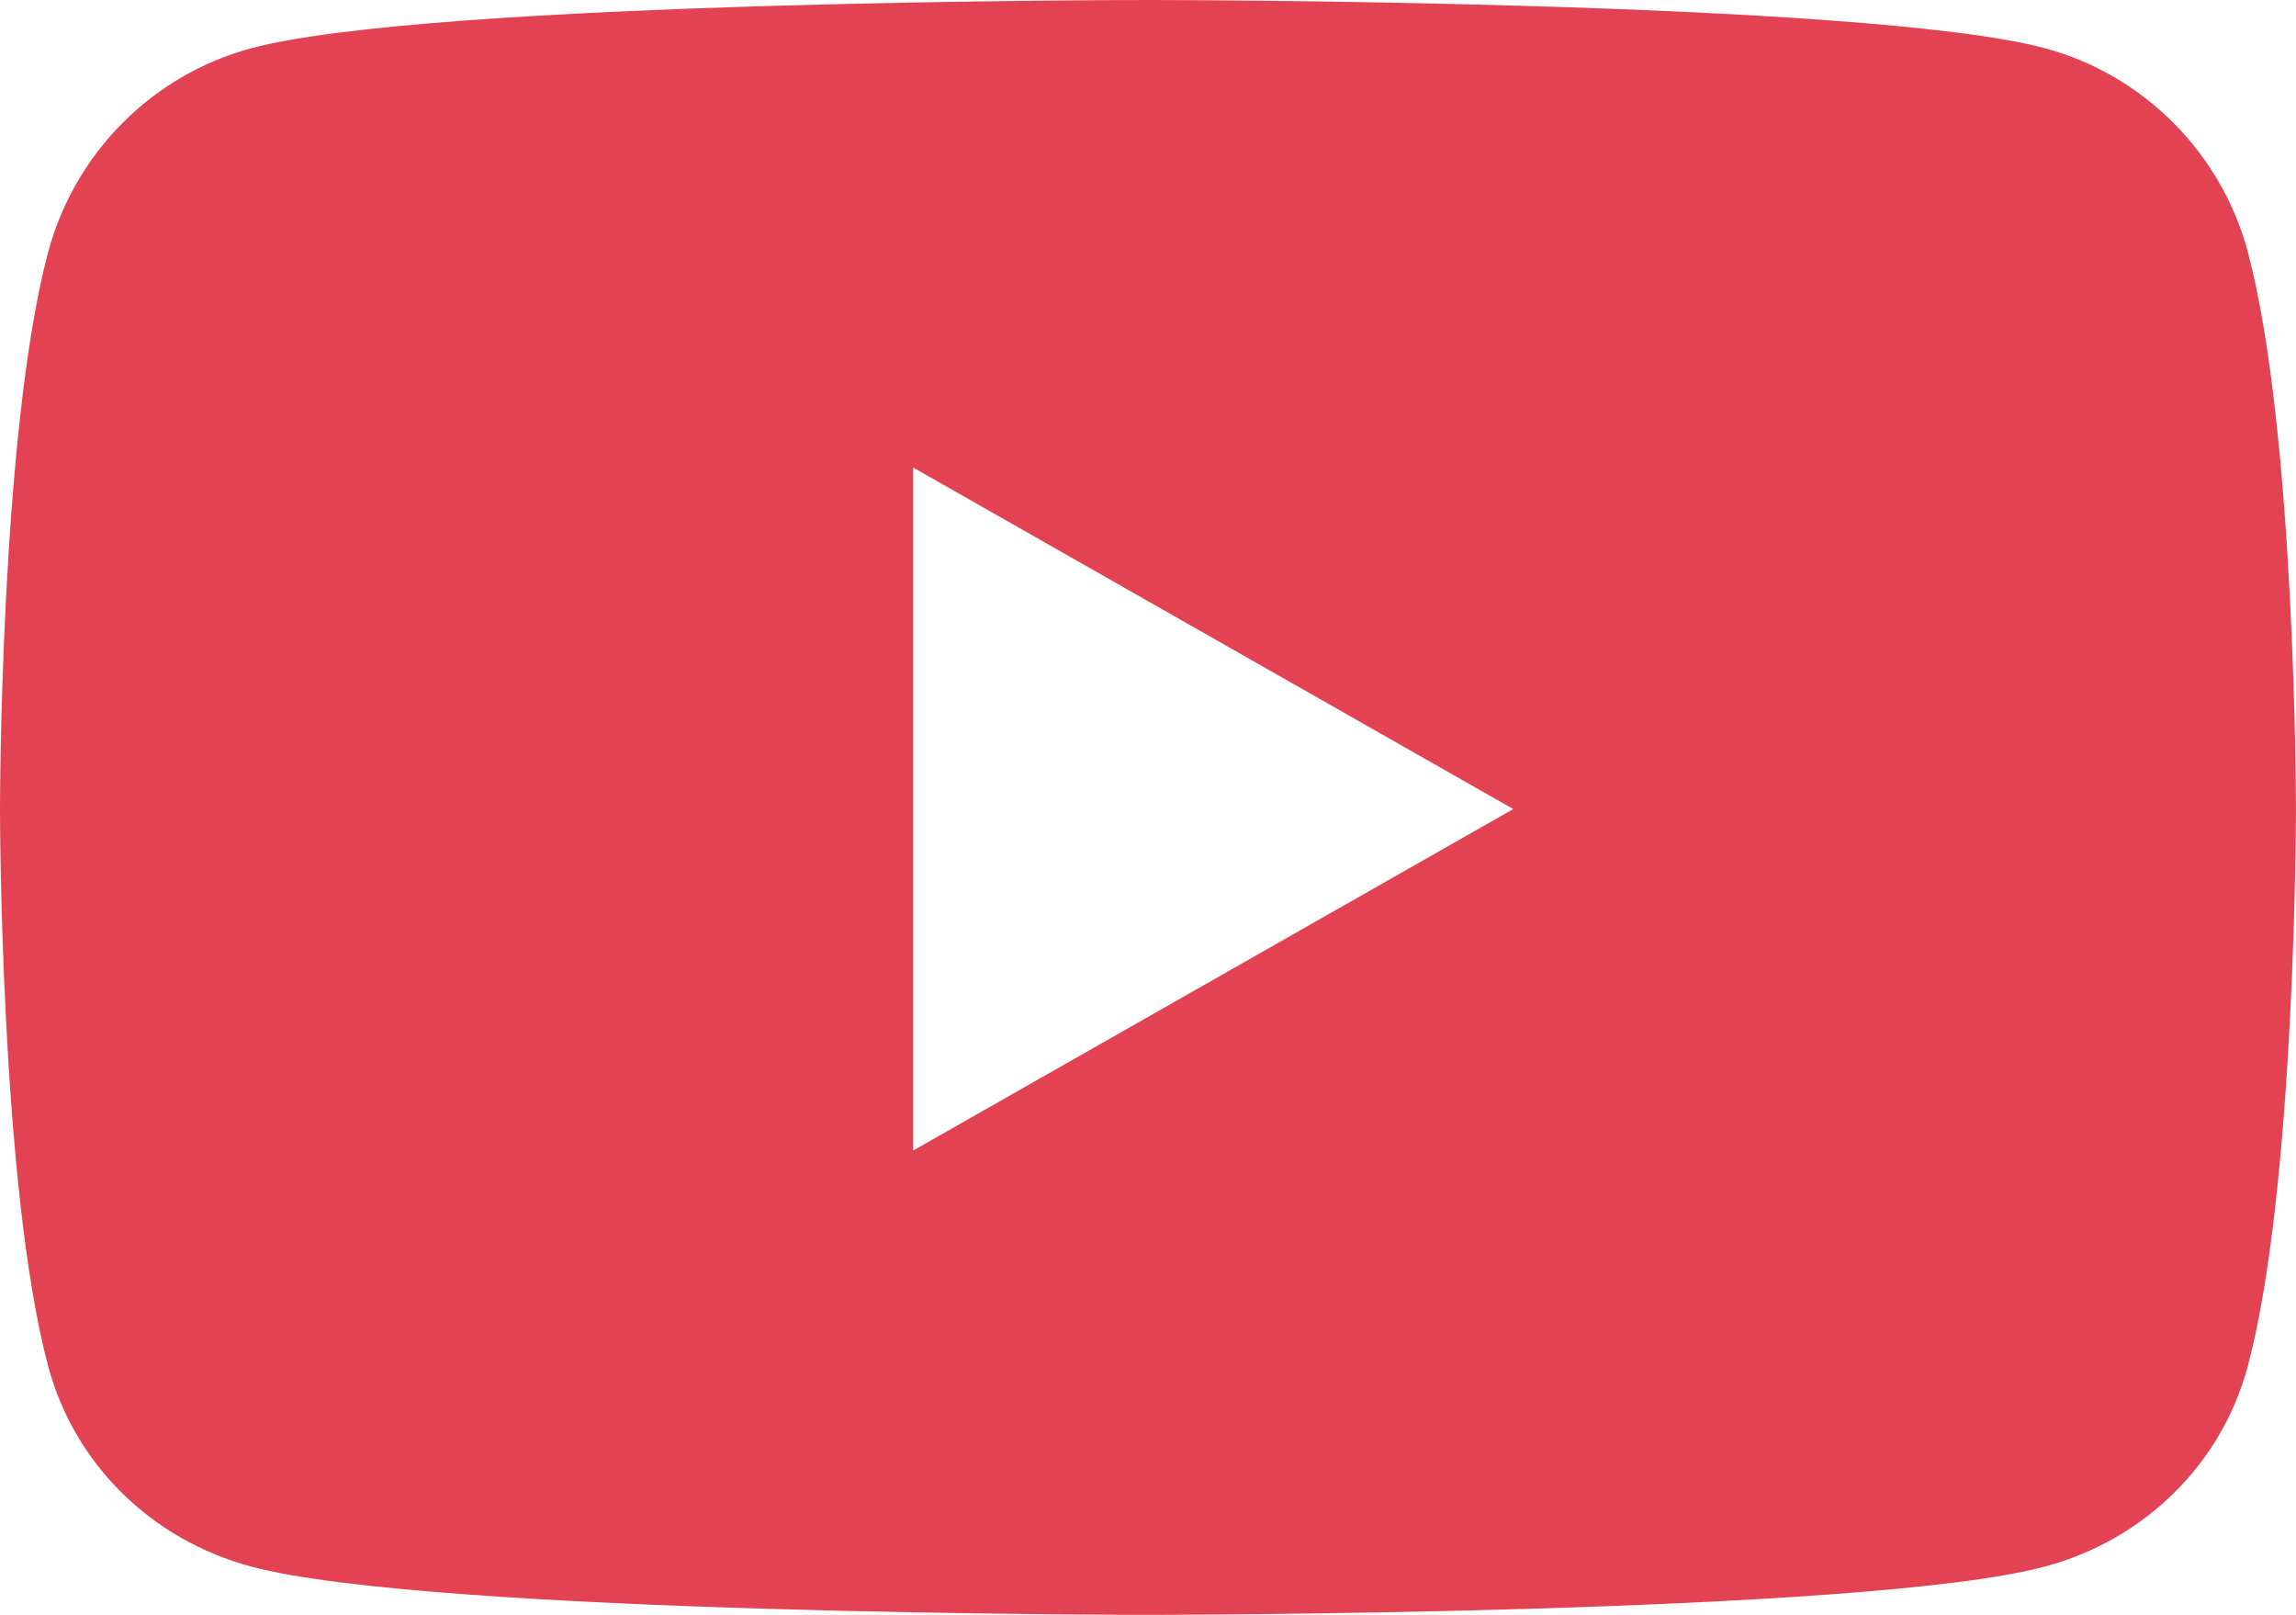
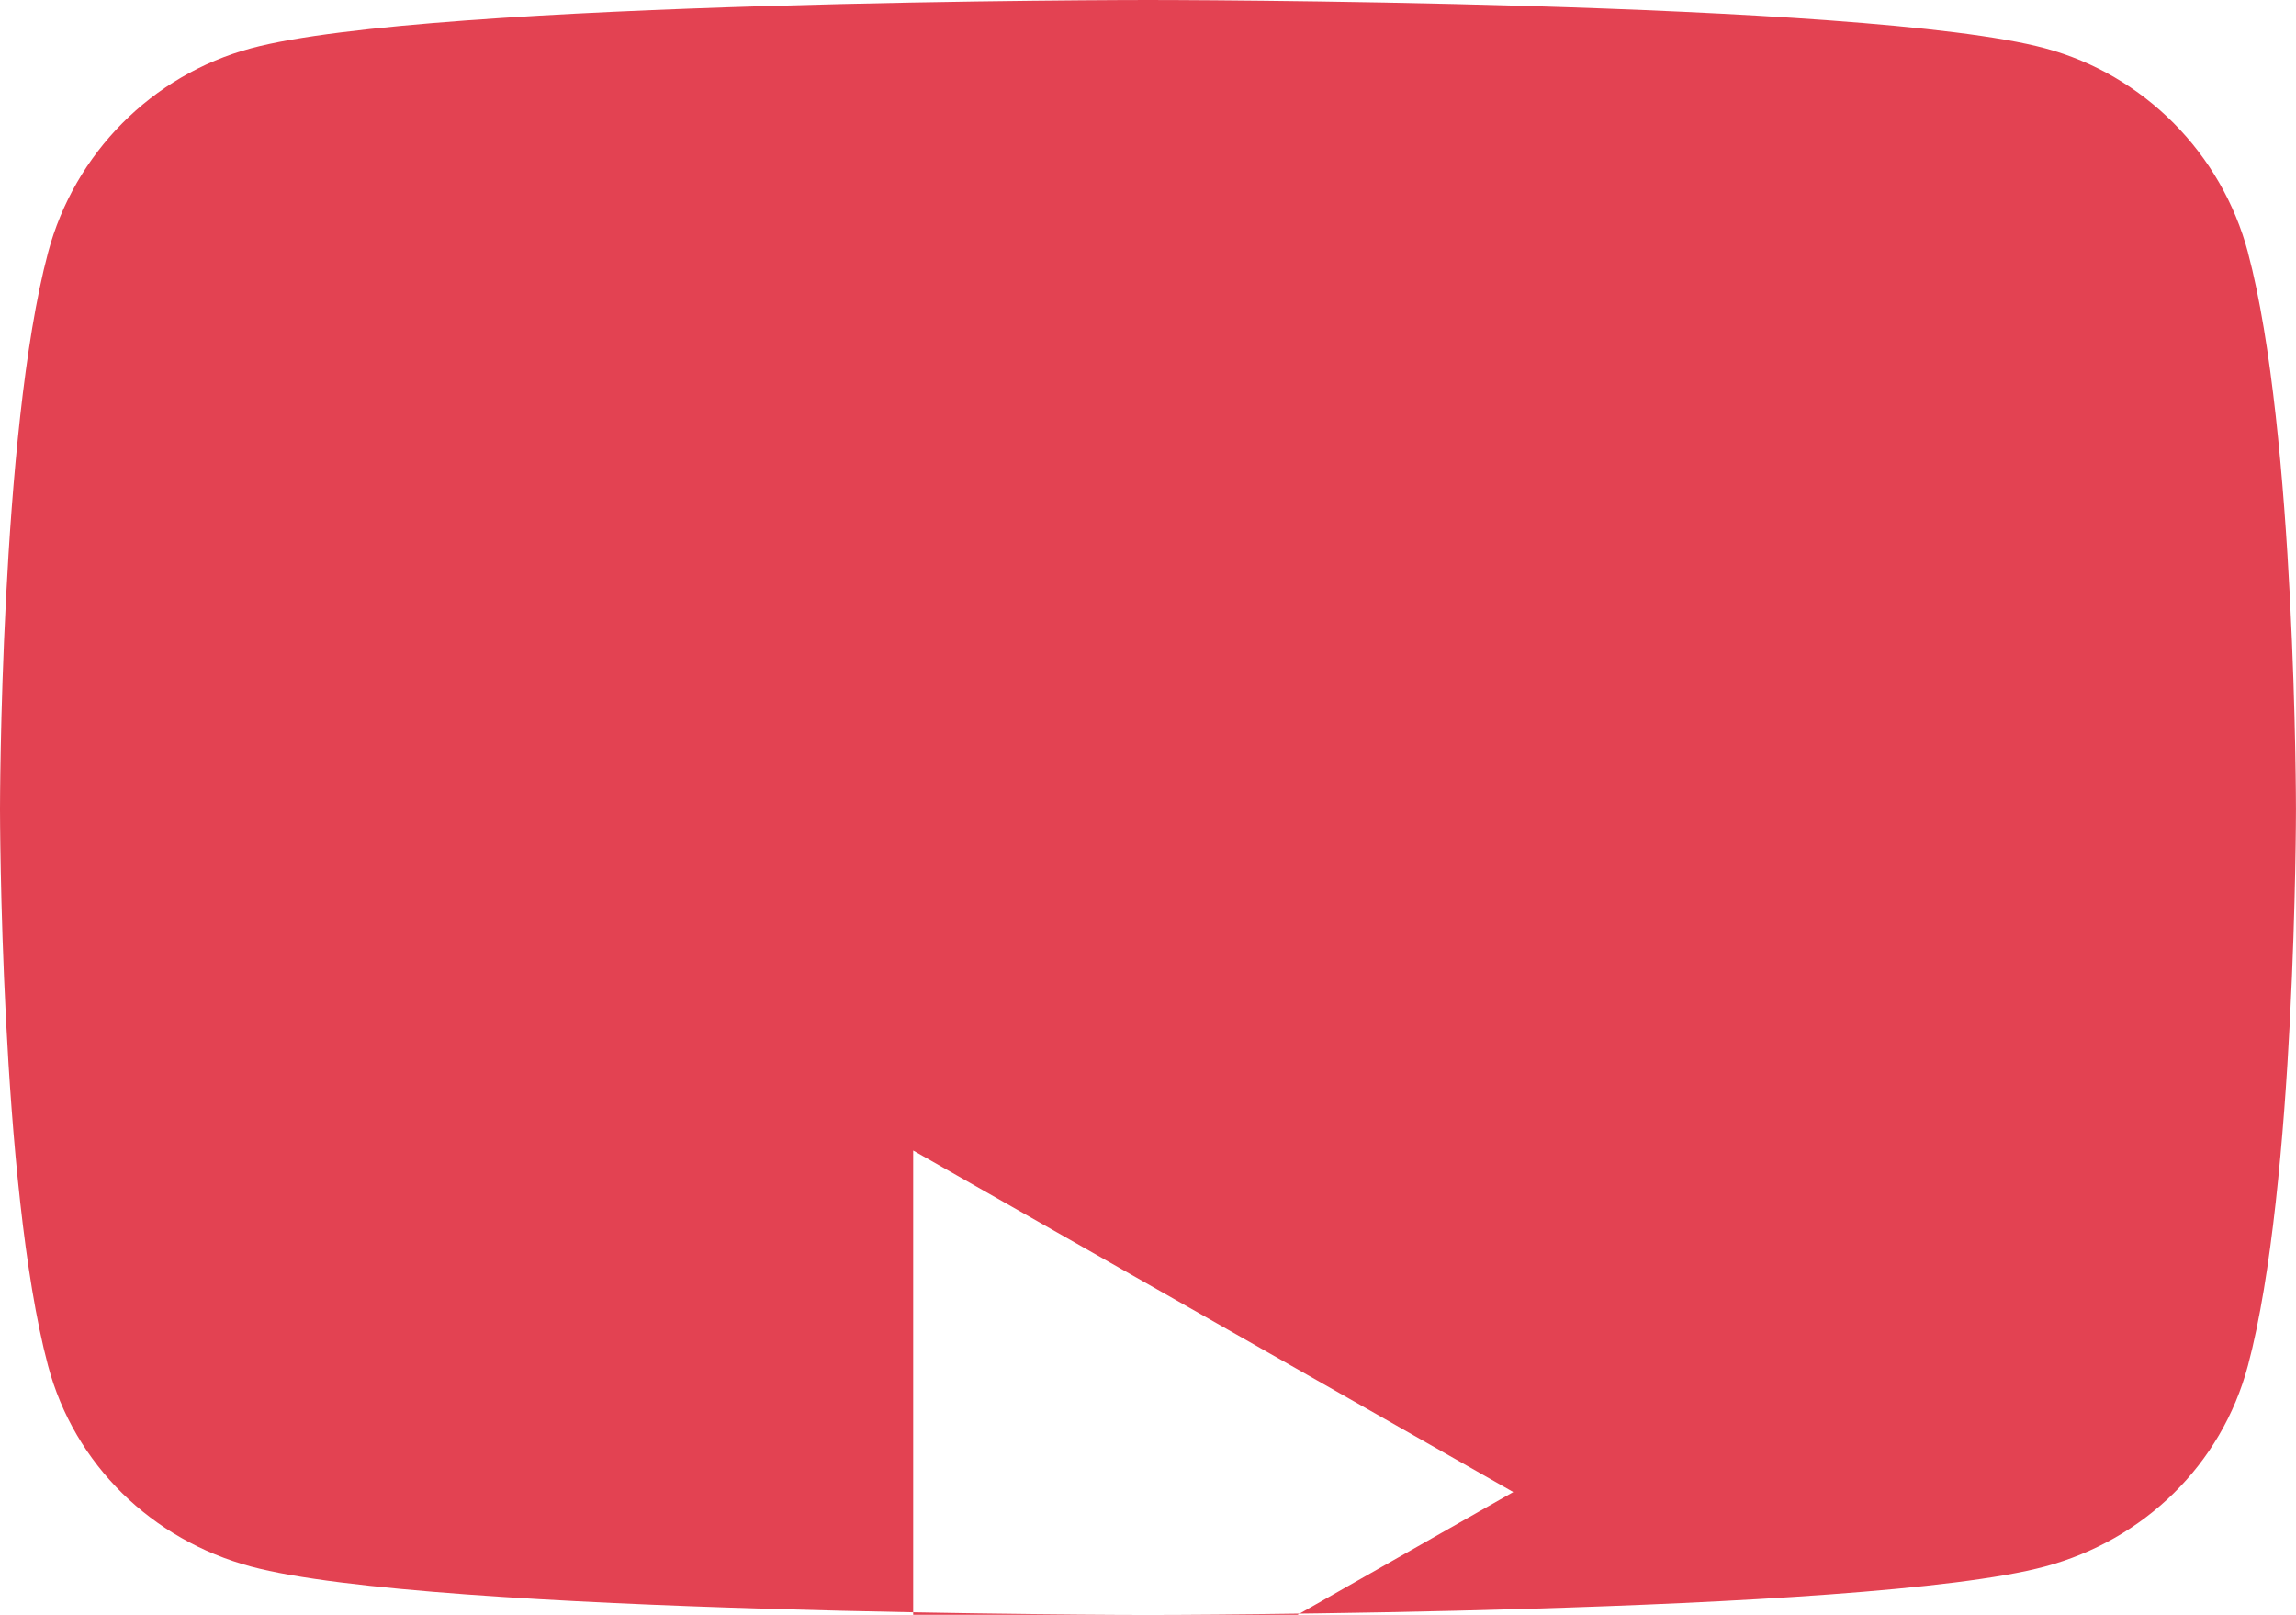
<svg xmlns="http://www.w3.org/2000/svg" id="_レイヤー_1" viewBox="0 0 546.13 384">
  <defs>
    <style>.cls-1{fill:#e34252;}</style>
  </defs>
-   <path class="cls-1" d="m534.72,60.08c-6.28-23.65-24.79-42.28-48.28-48.6C443.85,0,273.07,0,273.07,0c0,0-170.78,0-213.37,11.49-23.5,6.32-42,24.95-48.28,48.6C0,102.95,0,192.39,0,192.39c0,0,0,89.44,11.41,132.3,6.28,23.65,24.79,41.5,48.28,47.82,42.59,11.49,213.37,11.49,213.37,11.49,0,0,170.78,0,213.37-11.49,23.5-6.32,42-24.17,48.28-47.82,11.41-42.87,11.41-132.3,11.41-132.3,0,0,0-89.44-11.41-132.31Zm-317.51,213.51V111.18l142.74,81.21-142.74,81.2h0Z" />
+   <path class="cls-1" d="m534.72,60.08c-6.28-23.65-24.79-42.28-48.28-48.6C443.85,0,273.07,0,273.07,0c0,0-170.78,0-213.37,11.49-23.5,6.32-42,24.95-48.28,48.6C0,102.95,0,192.39,0,192.39c0,0,0,89.44,11.41,132.3,6.28,23.65,24.79,41.5,48.28,47.82,42.59,11.49,213.37,11.49,213.37,11.49,0,0,170.78,0,213.37-11.49,23.5-6.32,42-24.17,48.28-47.82,11.41-42.87,11.41-132.3,11.41-132.3,0,0,0-89.44-11.41-132.31Zm-317.51,213.51l142.74,81.21-142.74,81.2h0Z" />
</svg>